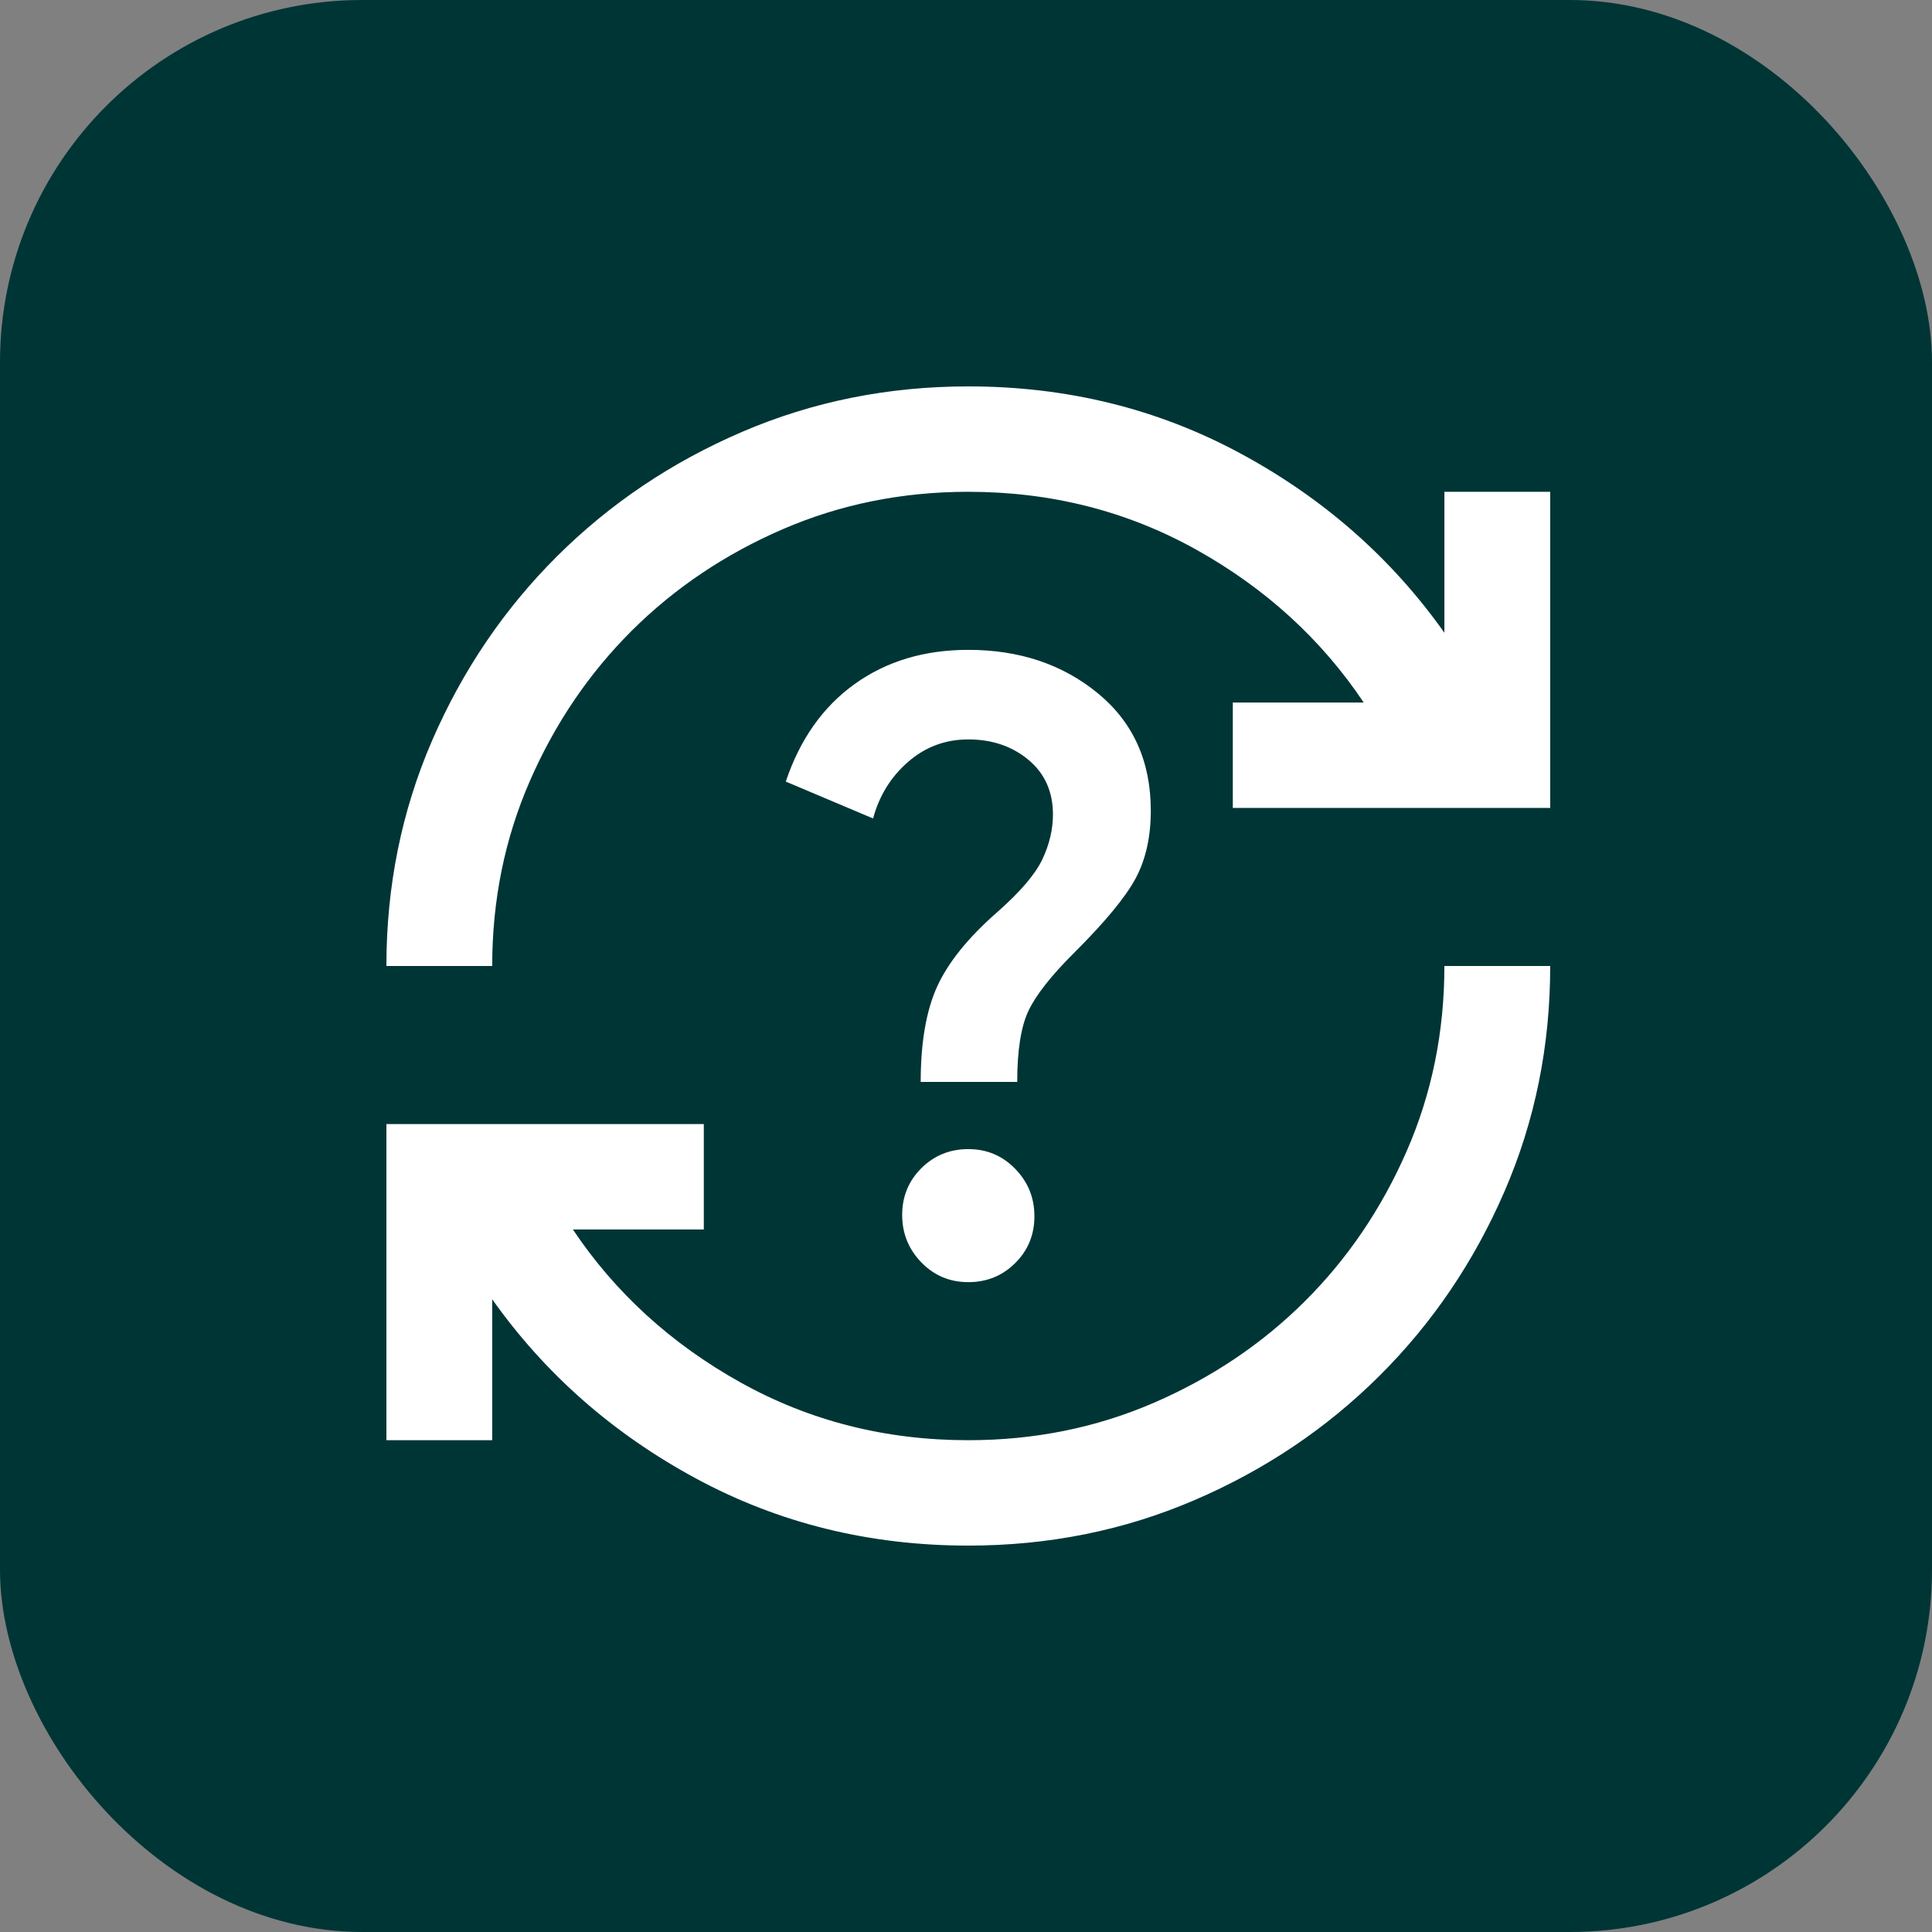
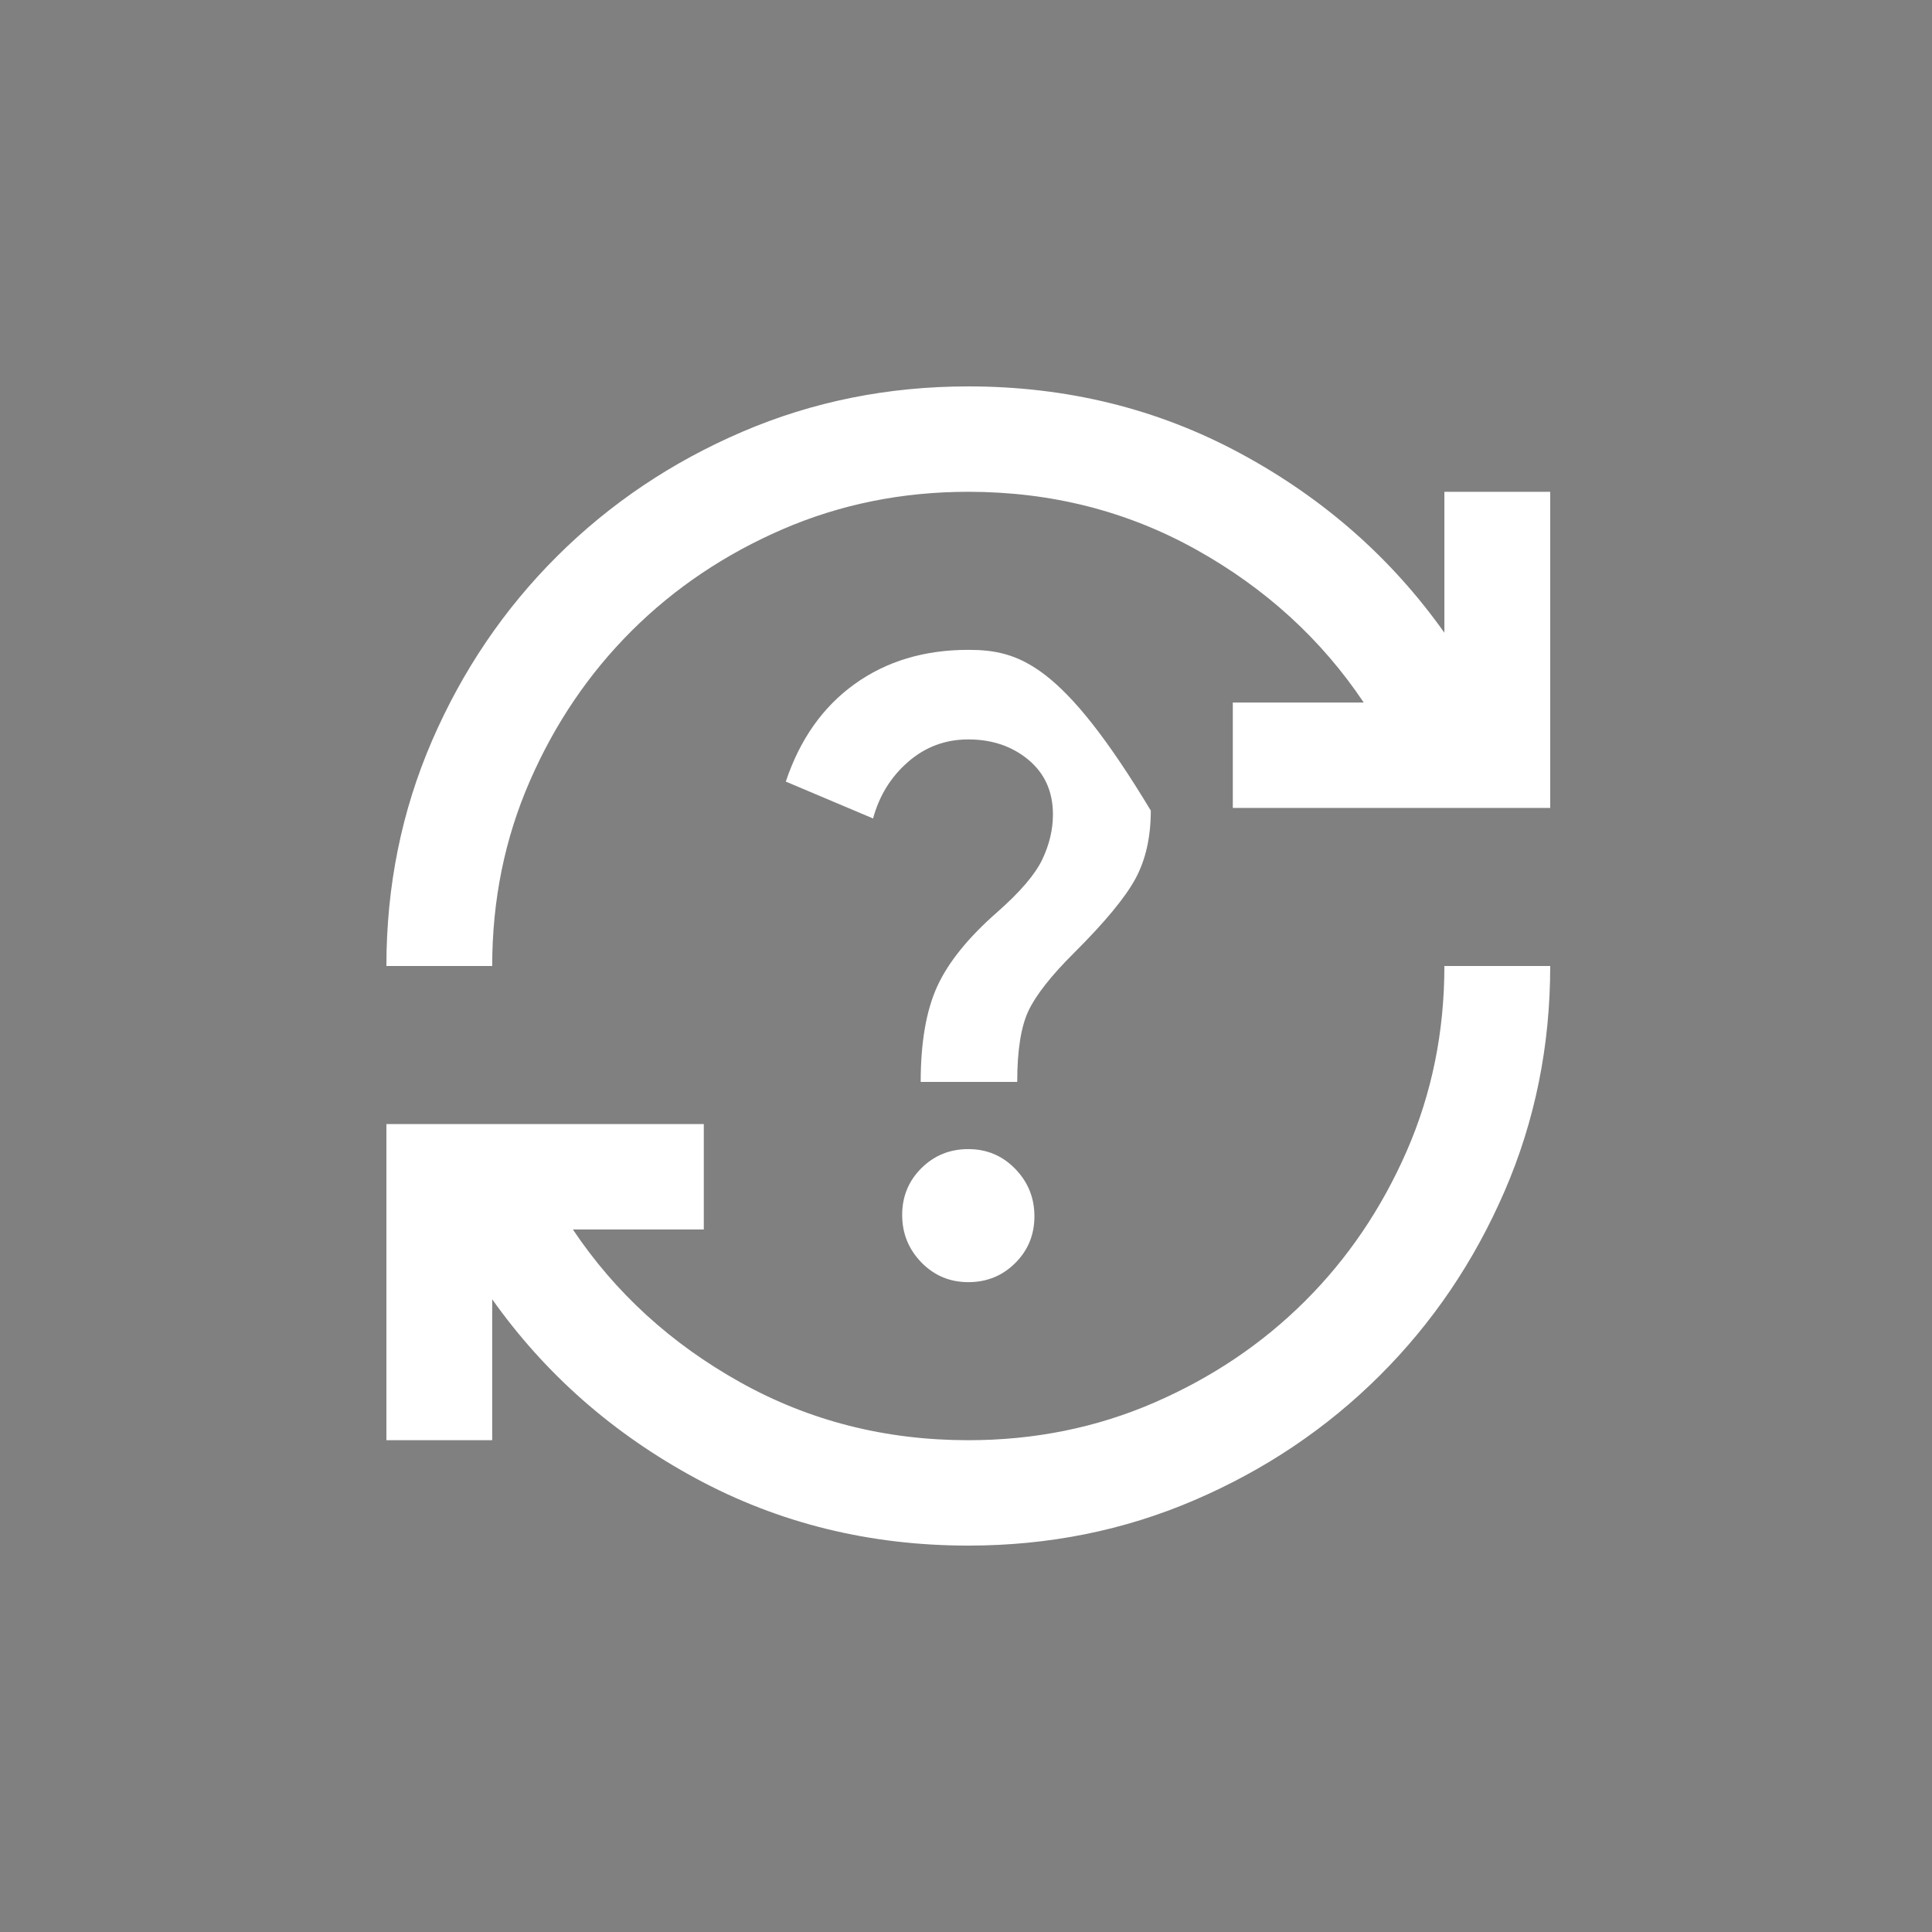
<svg xmlns="http://www.w3.org/2000/svg" width="80" height="80" viewBox="0 0 80 80" fill="none">
  <rect x="0" y="0" width="80" height="80" fill="#808080" stroke="none" />
-   <rect width="80" height="80" rx="15" fill="#003536" />
-   <path d="M40.095 64C36.006 64 32.246 63.073 28.814 61.218C25.383 59.364 22.571 56.891 20.381 53.8V59.636H16V46.545H29.143V50.909H23.721C25.474 53.527 27.783 55.636 30.649 57.236C33.515 58.836 36.663 59.636 40.095 59.636C42.833 59.636 45.398 59.118 47.789 58.082C50.181 57.045 52.261 55.645 54.032 53.882C55.803 52.118 57.208 50.045 58.249 47.664C59.289 45.282 59.809 42.727 59.809 40H64.191C64.191 43.309 63.561 46.418 62.301 49.327C61.042 52.236 59.317 54.782 57.126 56.964C54.936 59.145 52.38 60.864 49.459 62.118C46.539 63.373 43.417 64 40.095 64ZM16 40C16 36.691 16.63 33.582 17.889 30.673C19.149 27.764 20.874 25.218 23.064 23.036C25.255 20.855 27.81 19.136 30.731 17.882C33.652 16.627 36.773 16 40.095 16C44.184 16 47.944 16.927 51.376 18.782C54.808 20.636 57.619 23.109 59.809 26.2V20.364H64.191V33.455H51.048V29.091H56.469C54.717 26.473 52.407 24.364 49.542 22.764C46.676 21.164 43.527 20.364 40.095 20.364C37.357 20.364 34.792 20.882 32.401 21.918C30.01 22.954 27.929 24.355 26.158 26.118C24.388 27.882 22.982 29.954 21.942 32.336C20.901 34.718 20.381 37.273 20.381 40H16ZM40.095 53.091C40.862 53.091 41.51 52.827 42.039 52.3C42.569 51.773 42.833 51.127 42.833 50.364C42.833 49.6 42.569 48.946 42.039 48.4C41.51 47.855 40.862 47.582 40.095 47.582C39.329 47.582 38.681 47.846 38.151 48.373C37.622 48.9 37.357 49.545 37.357 50.309C37.357 51.073 37.622 51.727 38.151 52.273C38.681 52.818 39.329 53.091 40.095 53.091ZM38.124 44.8H42.121C42.121 43.491 42.277 42.509 42.587 41.855C42.897 41.2 43.527 40.4 44.476 39.455C45.754 38.182 46.603 37.154 47.023 36.373C47.443 35.591 47.652 34.654 47.652 33.564C47.652 31.527 46.922 29.909 45.462 28.709C44.002 27.509 42.213 26.909 40.095 26.909C38.27 26.909 36.7 27.382 35.386 28.327C34.071 29.273 33.122 30.618 32.538 32.364L36.152 33.891C36.408 32.946 36.892 32.164 37.604 31.546C38.316 30.927 39.146 30.618 40.095 30.618C41.081 30.618 41.911 30.9 42.587 31.464C43.262 32.027 43.6 32.782 43.6 33.727C43.6 34.346 43.454 34.964 43.162 35.582C42.87 36.2 42.249 36.927 41.3 37.764C40.095 38.818 39.265 39.846 38.808 40.846C38.352 41.846 38.124 43.164 38.124 44.8Z" fill="white" />
+   <path d="M40.095 64C36.006 64 32.246 63.073 28.814 61.218C25.383 59.364 22.571 56.891 20.381 53.8V59.636H16V46.545H29.143V50.909H23.721C25.474 53.527 27.783 55.636 30.649 57.236C33.515 58.836 36.663 59.636 40.095 59.636C42.833 59.636 45.398 59.118 47.789 58.082C50.181 57.045 52.261 55.645 54.032 53.882C55.803 52.118 57.208 50.045 58.249 47.664C59.289 45.282 59.809 42.727 59.809 40H64.191C64.191 43.309 63.561 46.418 62.301 49.327C61.042 52.236 59.317 54.782 57.126 56.964C54.936 59.145 52.38 60.864 49.459 62.118C46.539 63.373 43.417 64 40.095 64ZM16 40C16 36.691 16.63 33.582 17.889 30.673C19.149 27.764 20.874 25.218 23.064 23.036C25.255 20.855 27.81 19.136 30.731 17.882C33.652 16.627 36.773 16 40.095 16C44.184 16 47.944 16.927 51.376 18.782C54.808 20.636 57.619 23.109 59.809 26.2V20.364H64.191V33.455H51.048V29.091H56.469C54.717 26.473 52.407 24.364 49.542 22.764C46.676 21.164 43.527 20.364 40.095 20.364C37.357 20.364 34.792 20.882 32.401 21.918C30.01 22.954 27.929 24.355 26.158 26.118C24.388 27.882 22.982 29.954 21.942 32.336C20.901 34.718 20.381 37.273 20.381 40H16ZM40.095 53.091C40.862 53.091 41.51 52.827 42.039 52.3C42.569 51.773 42.833 51.127 42.833 50.364C42.833 49.6 42.569 48.946 42.039 48.4C41.51 47.855 40.862 47.582 40.095 47.582C39.329 47.582 38.681 47.846 38.151 48.373C37.622 48.9 37.357 49.545 37.357 50.309C37.357 51.073 37.622 51.727 38.151 52.273C38.681 52.818 39.329 53.091 40.095 53.091ZM38.124 44.8H42.121C42.121 43.491 42.277 42.509 42.587 41.855C42.897 41.2 43.527 40.4 44.476 39.455C45.754 38.182 46.603 37.154 47.023 36.373C47.443 35.591 47.652 34.654 47.652 33.564C44.002 27.509 42.213 26.909 40.095 26.909C38.27 26.909 36.7 27.382 35.386 28.327C34.071 29.273 33.122 30.618 32.538 32.364L36.152 33.891C36.408 32.946 36.892 32.164 37.604 31.546C38.316 30.927 39.146 30.618 40.095 30.618C41.081 30.618 41.911 30.9 42.587 31.464C43.262 32.027 43.6 32.782 43.6 33.727C43.6 34.346 43.454 34.964 43.162 35.582C42.87 36.2 42.249 36.927 41.3 37.764C40.095 38.818 39.265 39.846 38.808 40.846C38.352 41.846 38.124 43.164 38.124 44.8Z" fill="white" />
</svg>